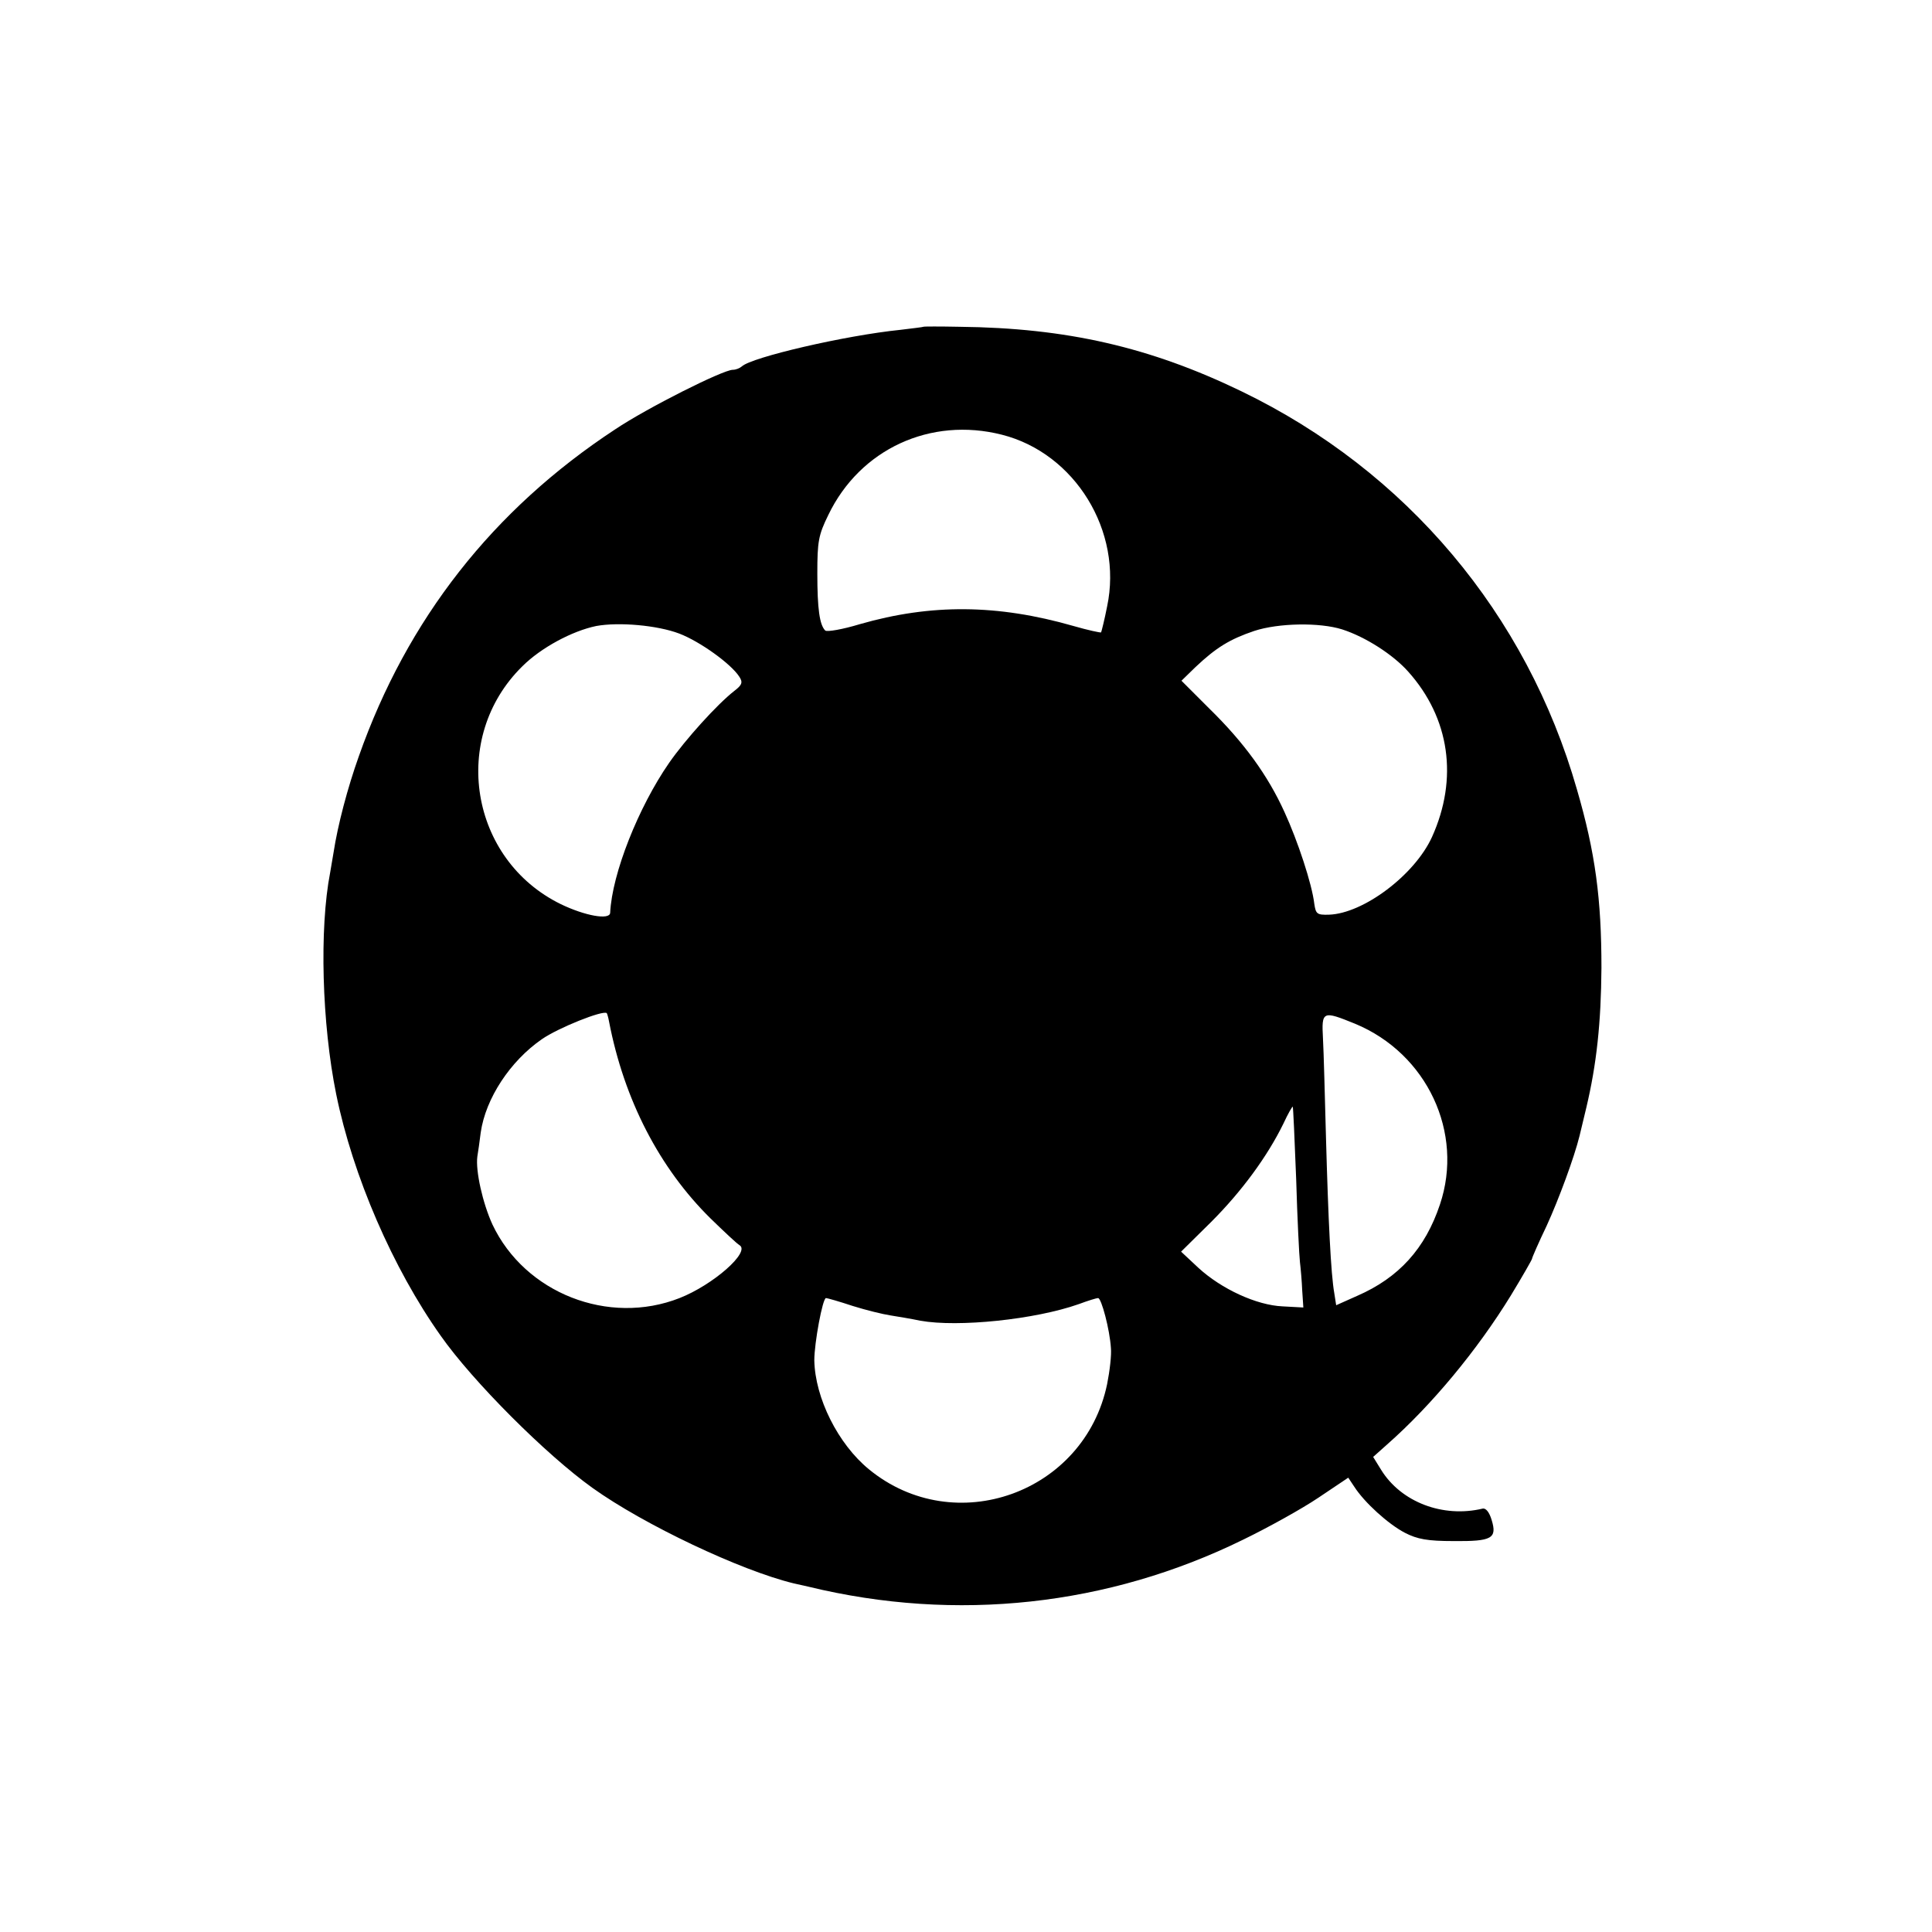
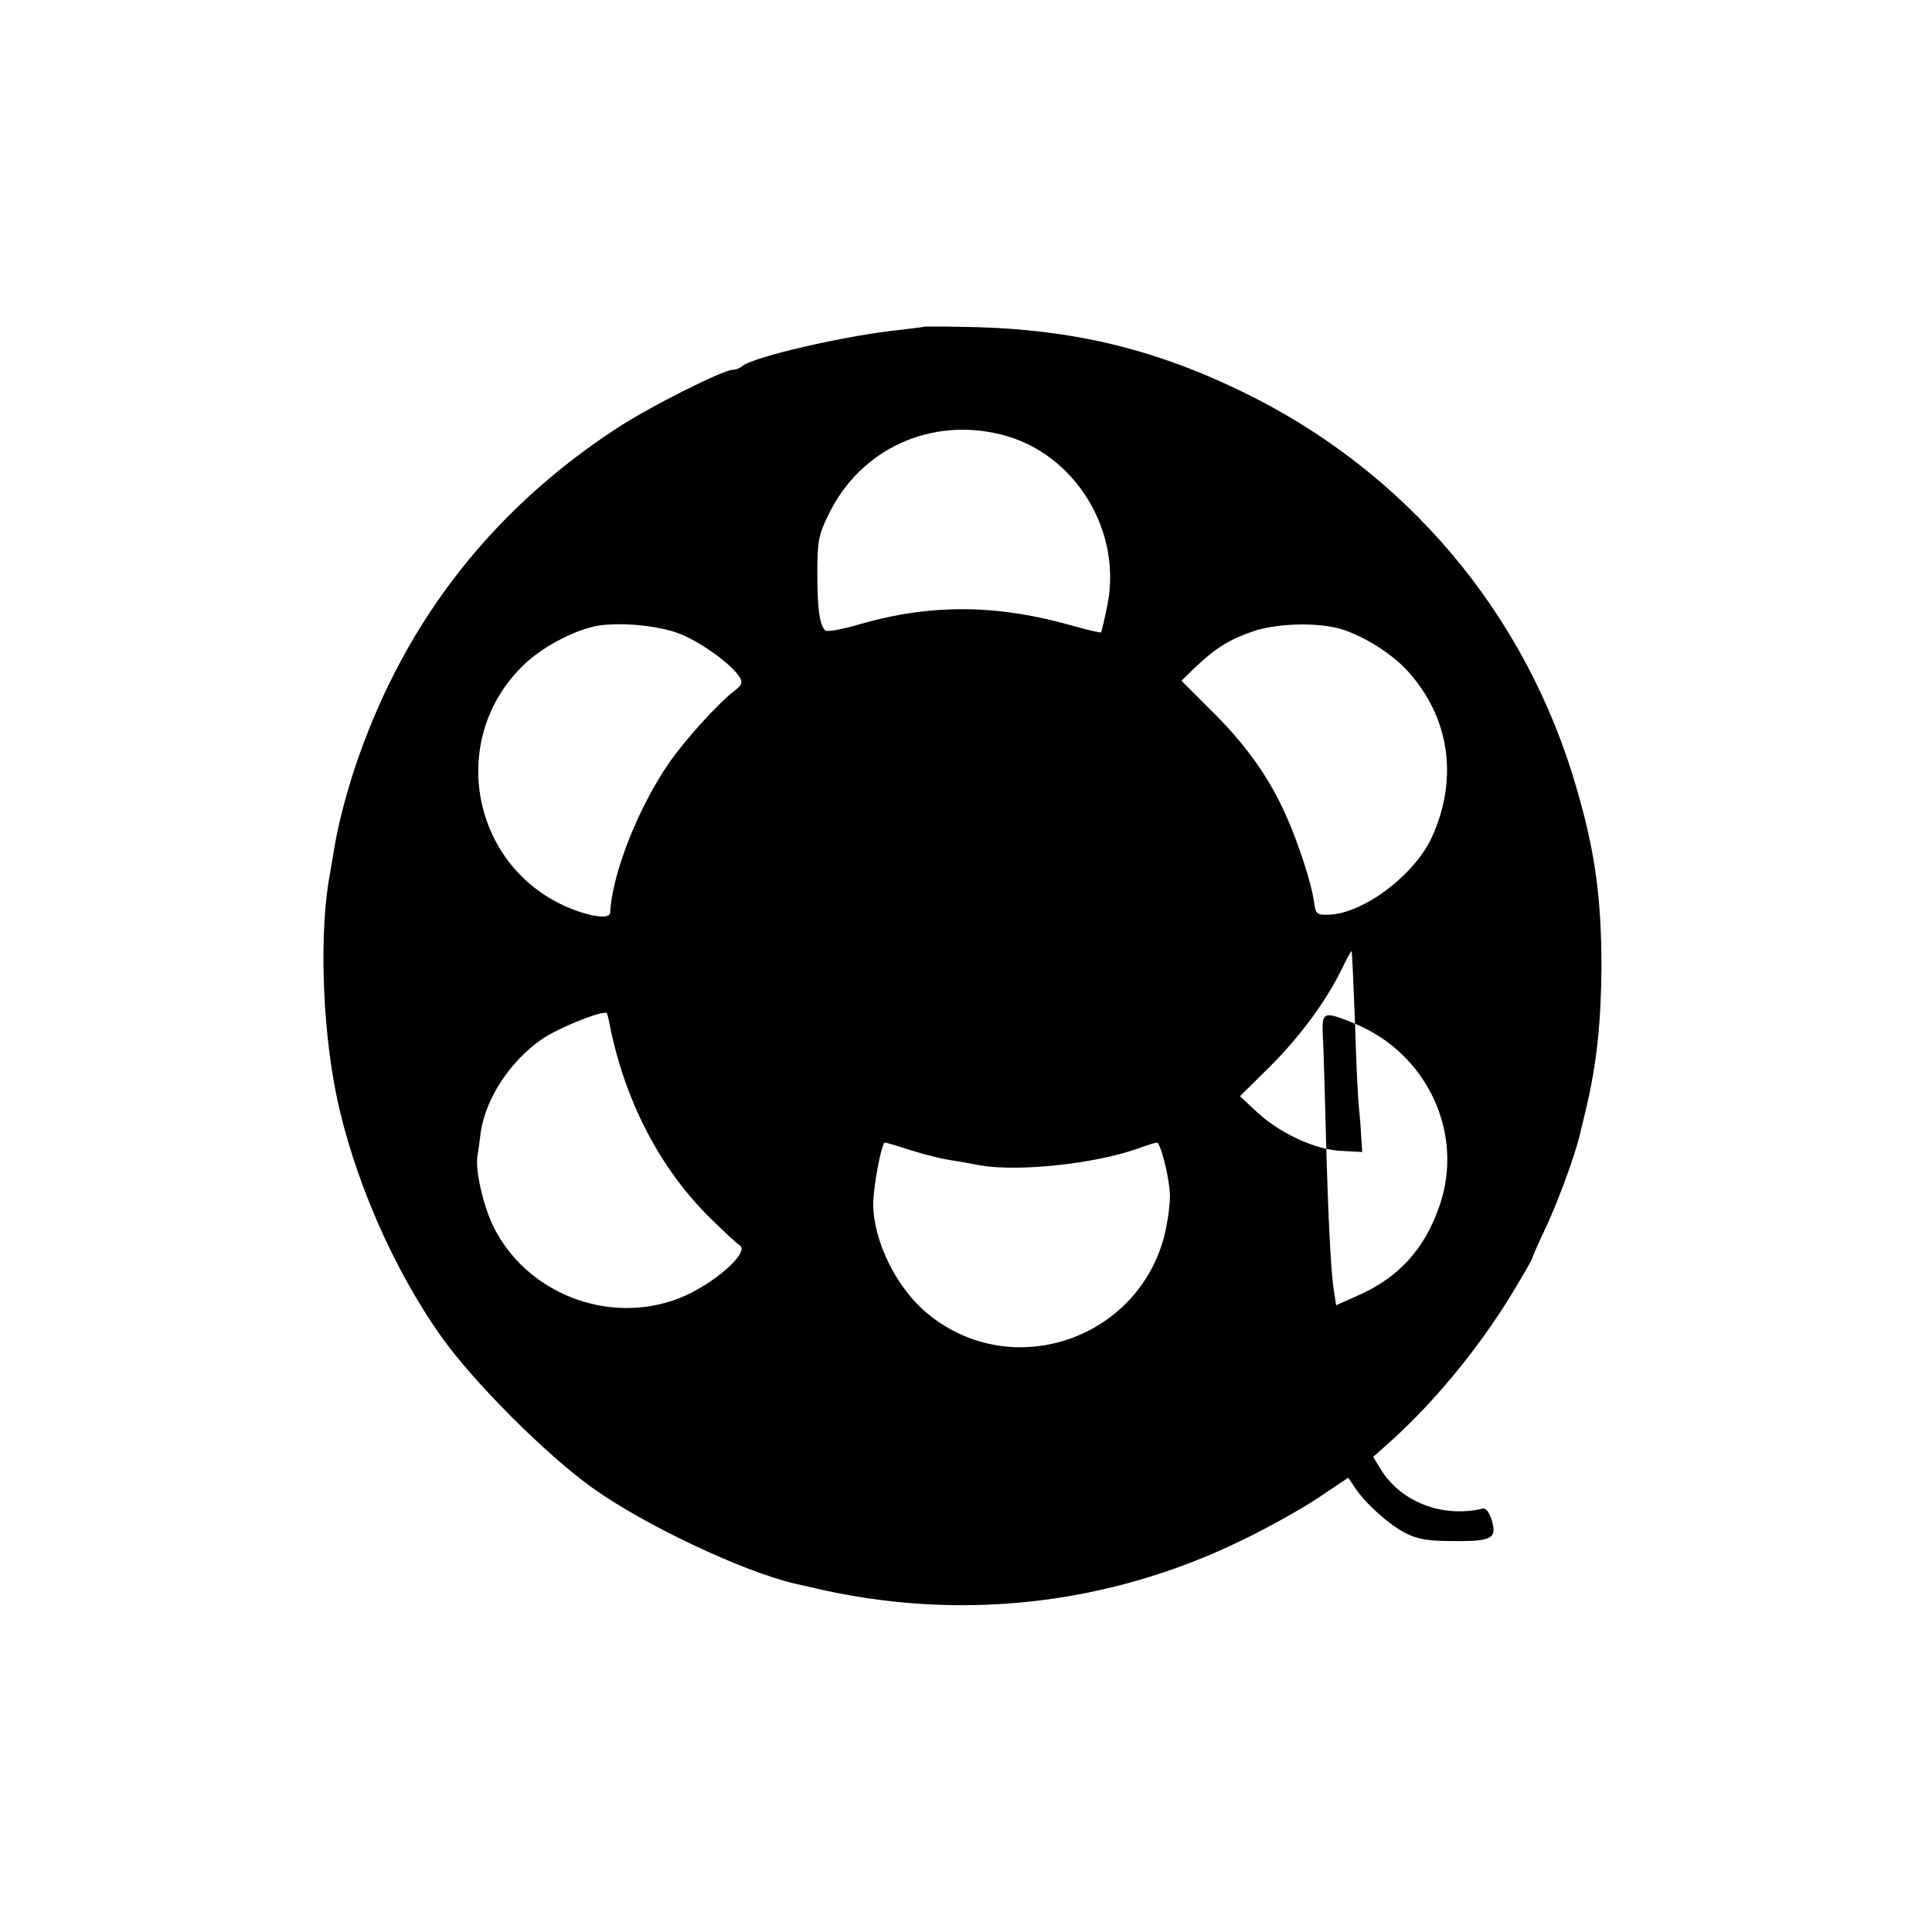
<svg xmlns="http://www.w3.org/2000/svg" version="1.0" width="512pt" height="512pt" viewBox="0 0 512 512" preserveAspectRatio="xMidYMid meet">
  <g transform="translate(0,512) scale(0.1,-0.1)" fill="#000000" stroke="none">
-     <path d="M2447 4254 c-1 -1 -28 -4 -60 -8 -148 -15 -396 -73 -421 -97 -6 -5 -16 -9 -24 -9 -26 0 -227 -101 -312 -158 -324 -213 -551 -503 -679 -866 -30 -84 -56 -183 -67 -255 -3 -18 -7 -42 -9 -53 -29 -149 -22 -401 16 -588 44 -216 150 -461 277 -640 85 -121 279 -315 402 -403 137 -98 393 -219 533 -253 9 -2 27 -6 40 -9 391 -95 794 -51 1152 125 66 32 156 82 199 111 l79 53 16 -24 c27 -42 90 -99 134 -122 33 -17 60 -22 129 -22 102 -1 116 7 101 56 -6 20 -15 32 -24 30 -105 -25 -216 17 -269 103 l-21 34 37 33 c118 104 239 250 328 395 31 51 56 95 56 97 0 3 17 42 39 88 32 70 73 181 87 238 2 8 10 42 18 75 27 114 39 224 40 370 0 182 -16 305 -65 473 -133 465 -452 844 -889 1055 -242 117 -463 168 -748 171 -51 1 -94 1 -95 0z m208 -286 c194 -49 321 -256 279 -455 -7 -36 -15 -67 -16 -69 -2 -1 -35 6 -73 17 -202 58 -378 59 -566 5 -46 -14 -87 -21 -92 -17 -15 15 -21 57 -21 151 0 85 3 102 29 155 84 175 271 261 460 213z m-855 -527 c55 -21 137 -80 159 -114 10 -15 8 -22 -13 -38 -45 -35 -130 -129 -173 -191 -81 -117 -151 -293 -156 -397 -1 -20 -67 -8 -131 23 -241 118 -294 441 -102 630 50 50 133 94 196 107 60 11 162 2 220 -20z m1757 11 c62 -20 135 -67 175 -112 110 -123 133 -283 63 -438 -46 -101 -182 -203 -273 -206 -32 -1 -35 2 -39 29 -6 52 -44 167 -79 243 -44 97 -107 184 -199 274 l-74 74 37 36 c55 52 91 74 156 96 64 21 173 23 233 4z m-1943 -1039 c40 -208 134 -389 269 -522 36 -35 70 -67 77 -71 29 -18 -70 -105 -159 -140 -188 -74 -410 13 -496 195 -26 57 -45 142 -40 180 2 11 6 40 9 64 13 90 78 189 162 247 43 30 163 78 172 69 1 -1 4 -11 6 -22z m1977 -6 c191 -79 289 -289 225 -479 -39 -117 -109 -194 -219 -242 l-56 -25 -5 32 c-9 50 -16 194 -22 412 -3 110 -6 228 -8 263 -4 73 -1 74 85 39z m-156 -412 c3 -104 8 -203 10 -220 2 -16 5 -50 6 -75 l3 -45 -55 3 c-69 3 -162 46 -223 102 l-46 43 80 79 c81 81 149 174 191 260 12 26 24 47 25 45 1 -1 5 -87 9 -192z m-1175 -336 c35 -11 80 -22 100 -25 19 -3 55 -9 79 -14 100 -18 304 3 420 44 24 9 47 16 51 16 9 0 31 -84 34 -132 2 -18 -3 -61 -10 -96 -60 -289 -404 -412 -631 -226 -82 67 -143 189 -145 289 0 46 22 165 31 165 3 0 35 -9 71 -21z" />
+     <path d="M2447 4254 c-1 -1 -28 -4 -60 -8 -148 -15 -396 -73 -421 -97 -6 -5 -16 -9 -24 -9 -26 0 -227 -101 -312 -158 -324 -213 -551 -503 -679 -866 -30 -84 -56 -183 -67 -255 -3 -18 -7 -42 -9 -53 -29 -149 -22 -401 16 -588 44 -216 150 -461 277 -640 85 -121 279 -315 402 -403 137 -98 393 -219 533 -253 9 -2 27 -6 40 -9 391 -95 794 -51 1152 125 66 32 156 82 199 111 l79 53 16 -24 c27 -42 90 -99 134 -122 33 -17 60 -22 129 -22 102 -1 116 7 101 56 -6 20 -15 32 -24 30 -105 -25 -216 17 -269 103 l-21 34 37 33 c118 104 239 250 328 395 31 51 56 95 56 97 0 3 17 42 39 88 32 70 73 181 87 238 2 8 10 42 18 75 27 114 39 224 40 370 0 182 -16 305 -65 473 -133 465 -452 844 -889 1055 -242 117 -463 168 -748 171 -51 1 -94 1 -95 0z m208 -286 c194 -49 321 -256 279 -455 -7 -36 -15 -67 -16 -69 -2 -1 -35 6 -73 17 -202 58 -378 59 -566 5 -46 -14 -87 -21 -92 -17 -15 15 -21 57 -21 151 0 85 3 102 29 155 84 175 271 261 460 213z m-855 -527 c55 -21 137 -80 159 -114 10 -15 8 -22 -13 -38 -45 -35 -130 -129 -173 -191 -81 -117 -151 -293 -156 -397 -1 -20 -67 -8 -131 23 -241 118 -294 441 -102 630 50 50 133 94 196 107 60 11 162 2 220 -20z m1757 11 c62 -20 135 -67 175 -112 110 -123 133 -283 63 -438 -46 -101 -182 -203 -273 -206 -32 -1 -35 2 -39 29 -6 52 -44 167 -79 243 -44 97 -107 184 -199 274 l-74 74 37 36 c55 52 91 74 156 96 64 21 173 23 233 4z m-1943 -1039 c40 -208 134 -389 269 -522 36 -35 70 -67 77 -71 29 -18 -70 -105 -159 -140 -188 -74 -410 13 -496 195 -26 57 -45 142 -40 180 2 11 6 40 9 64 13 90 78 189 162 247 43 30 163 78 172 69 1 -1 4 -11 6 -22z m1977 -6 c191 -79 289 -289 225 -479 -39 -117 -109 -194 -219 -242 l-56 -25 -5 32 c-9 50 -16 194 -22 412 -3 110 -6 228 -8 263 -4 73 -1 74 85 39z c3 -104 8 -203 10 -220 2 -16 5 -50 6 -75 l3 -45 -55 3 c-69 3 -162 46 -223 102 l-46 43 80 79 c81 81 149 174 191 260 12 26 24 47 25 45 1 -1 5 -87 9 -192z m-1175 -336 c35 -11 80 -22 100 -25 19 -3 55 -9 79 -14 100 -18 304 3 420 44 24 9 47 16 51 16 9 0 31 -84 34 -132 2 -18 -3 -61 -10 -96 -60 -289 -404 -412 -631 -226 -82 67 -143 189 -145 289 0 46 22 165 31 165 3 0 35 -9 71 -21z" />
  </g>
</svg>